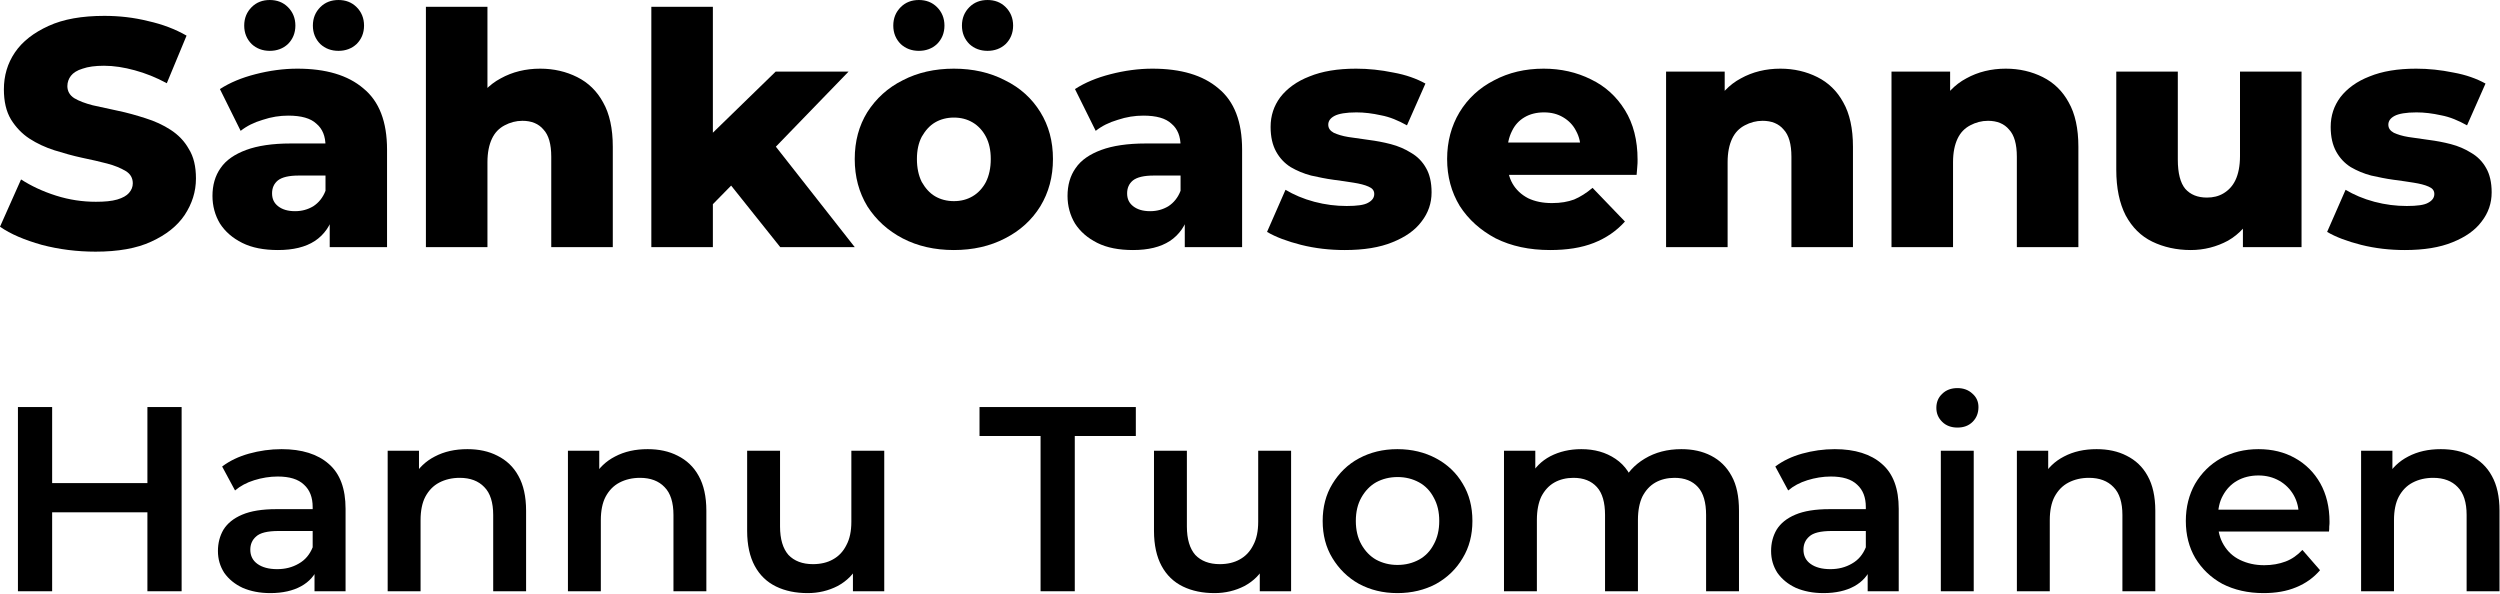
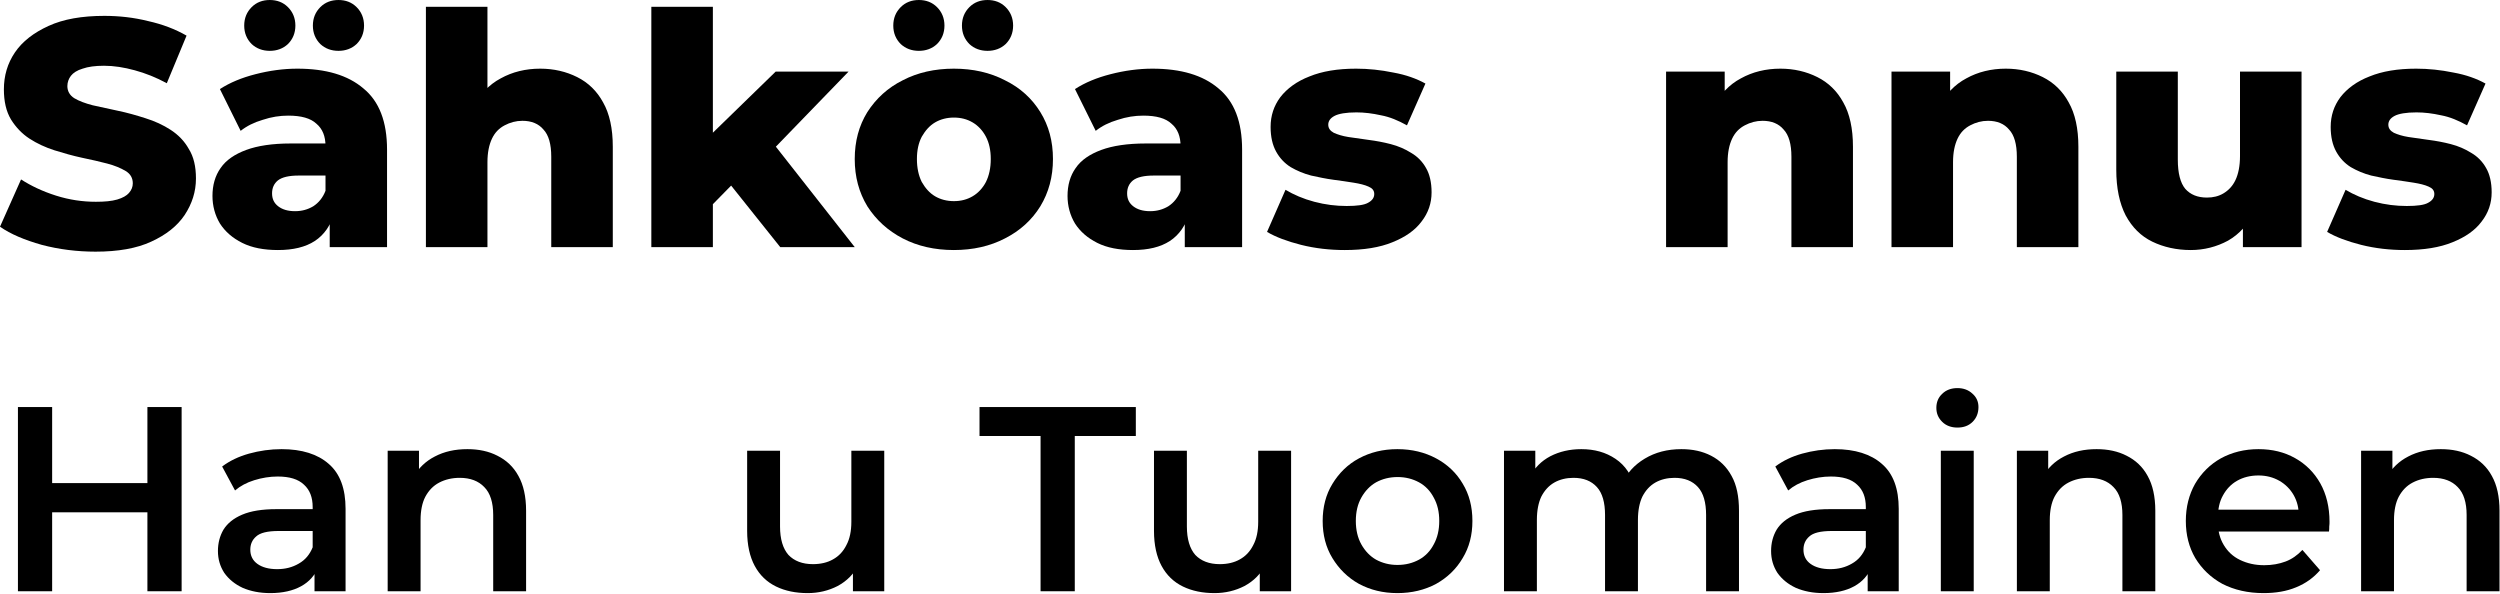
<svg xmlns="http://www.w3.org/2000/svg" width="100%" height="100%" viewBox="0 0 741 176" version="1.1" xml:space="preserve" style="fill-rule:evenodd;clip-rule:evenodd;stroke-linejoin:round;stroke-miterlimit:2;">
  <g transform="matrix(1,0,0,1,-162.91,-205.534)">
    <g transform="matrix(1,0,0,1,160.894,207.55)">
      <g transform="matrix(96,0,0,96,0,71.232)">
        <path d="M0.316,0.014C0.259,0.014 0.203,0.007 0.15,-0.007C0.097,-0.022 0.054,-0.04 0.021,-0.063L0.086,-0.209C0.117,-0.189 0.153,-0.172 0.194,-0.159C0.235,-0.146 0.276,-0.14 0.317,-0.14C0.344,-0.14 0.366,-0.142 0.383,-0.147C0.4,-0.152 0.412,-0.159 0.419,-0.167C0.427,-0.176 0.431,-0.186 0.431,-0.197C0.431,-0.213 0.424,-0.226 0.409,-0.235C0.394,-0.244 0.375,-0.252 0.352,-0.258C0.329,-0.264 0.303,-0.27 0.274,-0.276C0.246,-0.282 0.218,-0.29 0.189,-0.299C0.161,-0.308 0.135,-0.32 0.112,-0.335C0.089,-0.35 0.07,-0.37 0.055,-0.394C0.04,-0.419 0.033,-0.45 0.033,-0.487C0.033,-0.529 0.044,-0.567 0.067,-0.601C0.09,-0.635 0.125,-0.662 0.171,-0.683C0.217,-0.704 0.274,-0.714 0.343,-0.714C0.389,-0.714 0.434,-0.709 0.478,-0.698C0.523,-0.688 0.562,-0.673 0.597,-0.653L0.536,-0.506C0.503,-0.524 0.47,-0.537 0.437,-0.546C0.404,-0.555 0.373,-0.56 0.342,-0.56C0.315,-0.56 0.293,-0.557 0.276,-0.551C0.259,-0.546 0.247,-0.538 0.24,-0.529C0.233,-0.52 0.229,-0.509 0.229,-0.497C0.229,-0.482 0.236,-0.469 0.25,-0.46C0.265,-0.451 0.284,-0.444 0.307,-0.438C0.331,-0.433 0.357,-0.427 0.385,-0.421C0.414,-0.415 0.442,-0.407 0.47,-0.398C0.499,-0.389 0.525,-0.377 0.548,-0.362C0.571,-0.347 0.59,-0.328 0.604,-0.303C0.619,-0.279 0.626,-0.249 0.626,-0.212C0.626,-0.171 0.614,-0.134 0.591,-0.099C0.568,-0.065 0.534,-0.038 0.488,-0.017C0.443,0.004 0.385,0.014 0.316,0.014Z" style="fill-rule:nonzero;" />
      </g>
      <g transform="matrix(96,0,0,96,62.112,71.232)">
        <path d="M0.392,-0L0.392,-0.101L0.379,-0.126L0.379,-0.312C0.379,-0.342 0.37,-0.365 0.351,-0.381C0.333,-0.398 0.304,-0.406 0.264,-0.406C0.238,-0.406 0.212,-0.402 0.185,-0.393C0.158,-0.385 0.136,-0.374 0.117,-0.359L0.053,-0.488C0.084,-0.508 0.12,-0.523 0.163,-0.534C0.206,-0.545 0.249,-0.551 0.292,-0.551C0.38,-0.551 0.448,-0.531 0.496,-0.49C0.545,-0.45 0.569,-0.387 0.569,-0.301L0.569,-0L0.392,-0ZM0.232,0.009C0.189,0.009 0.152,0.002 0.122,-0.013C0.092,-0.028 0.069,-0.048 0.053,-0.073C0.038,-0.098 0.03,-0.127 0.03,-0.158C0.03,-0.191 0.038,-0.22 0.055,-0.244C0.072,-0.269 0.099,-0.287 0.134,-0.3C0.169,-0.313 0.215,-0.32 0.271,-0.32L0.399,-0.32L0.399,-0.221L0.297,-0.221C0.266,-0.221 0.245,-0.216 0.232,-0.206C0.22,-0.196 0.214,-0.183 0.214,-0.166C0.214,-0.149 0.22,-0.136 0.233,-0.126C0.246,-0.116 0.263,-0.111 0.285,-0.111C0.306,-0.111 0.324,-0.116 0.341,-0.126C0.358,-0.137 0.371,-0.153 0.379,-0.174L0.405,-0.104C0.395,-0.067 0.375,-0.038 0.346,-0.019C0.317,-0 0.279,0.009 0.232,0.009ZM0.419,-0.606C0.397,-0.606 0.378,-0.613 0.363,-0.627C0.348,-0.642 0.34,-0.661 0.34,-0.684C0.34,-0.707 0.348,-0.726 0.363,-0.741C0.378,-0.756 0.397,-0.763 0.419,-0.763C0.441,-0.763 0.46,-0.756 0.475,-0.741C0.49,-0.726 0.498,-0.707 0.498,-0.684C0.498,-0.661 0.49,-0.642 0.475,-0.627C0.46,-0.613 0.441,-0.606 0.419,-0.606ZM0.207,-0.606C0.185,-0.606 0.166,-0.613 0.151,-0.627C0.136,-0.642 0.128,-0.661 0.128,-0.684C0.128,-0.707 0.136,-0.726 0.151,-0.741C0.166,-0.756 0.185,-0.763 0.207,-0.763C0.229,-0.763 0.248,-0.756 0.263,-0.741C0.278,-0.726 0.286,-0.707 0.286,-0.684C0.286,-0.661 0.278,-0.642 0.263,-0.627C0.248,-0.613 0.229,-0.606 0.207,-0.606Z" style="fill-rule:nonzero;" />
      </g>
      <g transform="matrix(96,0,0,96,122.4,71.232)">
        <path d="M0.414,-0.551C0.456,-0.551 0.494,-0.542 0.528,-0.525C0.562,-0.508 0.589,-0.482 0.608,-0.447C0.628,-0.412 0.638,-0.366 0.638,-0.31L0.638,-0L0.448,-0L0.448,-0.279C0.448,-0.318 0.44,-0.346 0.424,-0.363C0.409,-0.381 0.387,-0.39 0.359,-0.39C0.339,-0.39 0.321,-0.385 0.304,-0.376C0.287,-0.367 0.274,-0.354 0.265,-0.335C0.256,-0.316 0.251,-0.292 0.251,-0.262L0.251,-0L0.061,-0L0.061,-0.742L0.251,-0.742L0.251,-0.388L0.207,-0.433C0.228,-0.472 0.256,-0.502 0.292,-0.521C0.328,-0.541 0.369,-0.551 0.414,-0.551Z" style="fill-rule:nonzero;" />
      </g>
      <g transform="matrix(96,0,0,96,189.216,71.232)">
        <path d="M0.219,-0.1L0.224,-0.327L0.445,-0.542L0.67,-0.542L0.425,-0.289L0.328,-0.211L0.219,-0.1ZM0.061,-0L0.061,-0.742L0.251,-0.742L0.251,-0L0.061,-0ZM0.459,-0L0.293,-0.208L0.411,-0.354L0.689,-0L0.459,-0Z" style="fill-rule:nonzero;" />
      </g>
      <g transform="matrix(96,0,0,96,252.768,71.232)">
        <path d="M0.333,0.009C0.274,0.009 0.221,-0.003 0.175,-0.027C0.129,-0.051 0.093,-0.084 0.066,-0.126C0.04,-0.169 0.027,-0.217 0.027,-0.272C0.027,-0.327 0.04,-0.375 0.066,-0.417C0.093,-0.459 0.129,-0.492 0.175,-0.515C0.221,-0.539 0.274,-0.551 0.333,-0.551C0.392,-0.551 0.445,-0.539 0.491,-0.515C0.538,-0.492 0.574,-0.459 0.6,-0.417C0.626,-0.375 0.639,-0.327 0.639,-0.272C0.639,-0.217 0.626,-0.169 0.6,-0.126C0.574,-0.084 0.538,-0.051 0.491,-0.027C0.445,-0.003 0.392,0.009 0.333,0.009ZM0.333,-0.142C0.355,-0.142 0.374,-0.147 0.391,-0.157C0.408,-0.167 0.422,-0.182 0.432,-0.201C0.442,-0.221 0.447,-0.245 0.447,-0.272C0.447,-0.299 0.442,-0.322 0.432,-0.341C0.422,-0.36 0.408,-0.375 0.391,-0.385C0.374,-0.395 0.355,-0.4 0.333,-0.4C0.312,-0.4 0.292,-0.395 0.275,-0.385C0.258,-0.375 0.245,-0.36 0.234,-0.341C0.224,-0.322 0.219,-0.299 0.219,-0.272C0.219,-0.245 0.224,-0.221 0.234,-0.201C0.245,-0.182 0.258,-0.167 0.275,-0.157C0.292,-0.147 0.312,-0.142 0.333,-0.142ZM0.437,-0.606C0.415,-0.606 0.396,-0.613 0.381,-0.627C0.366,-0.642 0.358,-0.661 0.358,-0.684C0.358,-0.707 0.366,-0.726 0.381,-0.741C0.396,-0.756 0.415,-0.763 0.437,-0.763C0.459,-0.763 0.478,-0.756 0.493,-0.741C0.508,-0.726 0.516,-0.707 0.516,-0.684C0.516,-0.661 0.508,-0.642 0.493,-0.627C0.478,-0.613 0.459,-0.606 0.437,-0.606ZM0.225,-0.606C0.203,-0.606 0.184,-0.613 0.169,-0.627C0.154,-0.642 0.146,-0.661 0.146,-0.684C0.146,-0.707 0.154,-0.726 0.169,-0.741C0.184,-0.756 0.203,-0.763 0.225,-0.763C0.247,-0.763 0.266,-0.756 0.281,-0.741C0.296,-0.726 0.304,-0.707 0.304,-0.684C0.304,-0.661 0.296,-0.642 0.281,-0.627C0.266,-0.613 0.247,-0.606 0.225,-0.606Z" style="fill-rule:nonzero;" />
      </g>
      <g transform="matrix(96,0,0,96,315.552,71.232)">
        <path d="M0.392,-0L0.392,-0.101L0.379,-0.126L0.379,-0.312C0.379,-0.342 0.37,-0.365 0.351,-0.381C0.333,-0.398 0.304,-0.406 0.264,-0.406C0.238,-0.406 0.212,-0.402 0.185,-0.393C0.158,-0.385 0.136,-0.374 0.117,-0.359L0.053,-0.488C0.084,-0.508 0.12,-0.523 0.163,-0.534C0.206,-0.545 0.249,-0.551 0.292,-0.551C0.38,-0.551 0.448,-0.531 0.496,-0.49C0.545,-0.45 0.569,-0.387 0.569,-0.301L0.569,-0L0.392,-0ZM0.232,0.009C0.189,0.009 0.152,0.002 0.122,-0.013C0.092,-0.028 0.069,-0.048 0.053,-0.073C0.038,-0.098 0.03,-0.127 0.03,-0.158C0.03,-0.191 0.038,-0.22 0.055,-0.244C0.072,-0.269 0.099,-0.287 0.134,-0.3C0.169,-0.313 0.215,-0.32 0.271,-0.32L0.399,-0.32L0.399,-0.221L0.297,-0.221C0.266,-0.221 0.245,-0.216 0.232,-0.206C0.22,-0.196 0.214,-0.183 0.214,-0.166C0.214,-0.149 0.22,-0.136 0.233,-0.126C0.246,-0.116 0.263,-0.111 0.285,-0.111C0.306,-0.111 0.324,-0.116 0.341,-0.126C0.358,-0.137 0.371,-0.153 0.379,-0.174L0.405,-0.104C0.395,-0.067 0.375,-0.038 0.346,-0.019C0.317,-0 0.279,0.009 0.232,0.009Z" style="fill-rule:nonzero;" />
      </g>
      <g transform="matrix(96,0,0,96,375.84,71.232)">
        <path d="M0.258,0.009C0.212,0.009 0.167,0.004 0.123,-0.007C0.08,-0.018 0.045,-0.031 0.018,-0.047L0.075,-0.177C0.1,-0.162 0.13,-0.149 0.164,-0.14C0.198,-0.131 0.231,-0.127 0.264,-0.127C0.296,-0.127 0.318,-0.13 0.33,-0.137C0.343,-0.144 0.349,-0.153 0.349,-0.164C0.349,-0.175 0.343,-0.182 0.331,-0.187C0.32,-0.192 0.304,-0.196 0.285,-0.199C0.266,-0.202 0.246,-0.205 0.223,-0.208C0.2,-0.211 0.177,-0.216 0.154,-0.221C0.131,-0.227 0.11,-0.236 0.091,-0.247C0.072,-0.259 0.057,-0.275 0.046,-0.295C0.035,-0.315 0.029,-0.34 0.029,-0.371C0.029,-0.406 0.039,-0.436 0.059,-0.463C0.08,-0.49 0.11,-0.512 0.149,-0.527C0.188,-0.543 0.236,-0.551 0.293,-0.551C0.331,-0.551 0.369,-0.547 0.408,-0.539C0.447,-0.532 0.48,-0.52 0.507,-0.505L0.45,-0.376C0.423,-0.391 0.397,-0.402 0.37,-0.407C0.343,-0.413 0.318,-0.416 0.294,-0.416C0.262,-0.416 0.239,-0.412 0.226,-0.405C0.213,-0.398 0.207,-0.389 0.207,-0.378C0.207,-0.367 0.213,-0.359 0.224,-0.353C0.235,-0.348 0.25,-0.343 0.269,-0.34C0.288,-0.337 0.309,-0.334 0.332,-0.331C0.355,-0.328 0.377,-0.324 0.4,-0.318C0.423,-0.312 0.444,-0.303 0.463,-0.291C0.482,-0.28 0.498,-0.264 0.509,-0.244C0.52,-0.225 0.526,-0.2 0.526,-0.169C0.526,-0.136 0.516,-0.106 0.495,-0.079C0.475,-0.052 0.445,-0.031 0.405,-0.015C0.366,0.001 0.317,0.009 0.258,0.009Z" style="fill-rule:nonzero;" />
      </g>
      <g transform="matrix(96,0,0,96,428.352,71.232)">
-         <path d="M0.345,0.009C0.281,0.009 0.225,-0.003 0.177,-0.027C0.13,-0.052 0.093,-0.085 0.066,-0.127C0.04,-0.17 0.027,-0.218 0.027,-0.272C0.027,-0.326 0.04,-0.374 0.065,-0.416C0.091,-0.459 0.127,-0.492 0.172,-0.515C0.217,-0.539 0.268,-0.551 0.325,-0.551C0.378,-0.551 0.427,-0.54 0.471,-0.518C0.515,-0.497 0.55,-0.465 0.576,-0.423C0.602,-0.381 0.615,-0.33 0.615,-0.27C0.615,-0.263 0.615,-0.256 0.614,-0.247C0.613,-0.238 0.613,-0.23 0.612,-0.223L0.183,-0.223L0.183,-0.323L0.511,-0.323L0.439,-0.295C0.44,-0.32 0.435,-0.341 0.425,-0.359C0.416,-0.377 0.402,-0.391 0.385,-0.401C0.368,-0.411 0.349,-0.416 0.326,-0.416C0.303,-0.416 0.283,-0.411 0.266,-0.401C0.249,-0.391 0.236,-0.377 0.227,-0.358C0.218,-0.34 0.213,-0.319 0.213,-0.294L0.213,-0.265C0.213,-0.238 0.218,-0.215 0.229,-0.196C0.24,-0.177 0.256,-0.162 0.277,-0.151C0.298,-0.141 0.322,-0.136 0.351,-0.136C0.378,-0.136 0.4,-0.14 0.419,-0.147C0.438,-0.155 0.457,-0.167 0.476,-0.183L0.576,-0.079C0.55,-0.05 0.518,-0.028 0.48,-0.013C0.442,0.002 0.397,0.009 0.345,0.009Z" style="fill-rule:nonzero;" />
-       </g>
+         </g>
      <g transform="matrix(96,0,0,96,489.984,71.232)">
        <path d="M0.414,-0.551C0.456,-0.551 0.494,-0.542 0.528,-0.525C0.562,-0.508 0.589,-0.482 0.608,-0.447C0.628,-0.412 0.638,-0.366 0.638,-0.31L0.638,-0L0.448,-0L0.448,-0.279C0.448,-0.318 0.44,-0.346 0.424,-0.363C0.409,-0.381 0.387,-0.39 0.359,-0.39C0.339,-0.39 0.321,-0.385 0.304,-0.376C0.287,-0.367 0.274,-0.354 0.265,-0.335C0.256,-0.316 0.251,-0.292 0.251,-0.262L0.251,-0L0.061,-0L0.061,-0.542L0.242,-0.542L0.242,-0.388L0.207,-0.433C0.228,-0.472 0.256,-0.502 0.292,-0.521C0.328,-0.541 0.369,-0.551 0.414,-0.551Z" style="fill-rule:nonzero;" />
      </g>
      <g transform="matrix(96,0,0,96,556.8,71.232)">
        <path d="M0.414,-0.551C0.456,-0.551 0.494,-0.542 0.528,-0.525C0.562,-0.508 0.589,-0.482 0.608,-0.447C0.628,-0.412 0.638,-0.366 0.638,-0.31L0.638,-0L0.448,-0L0.448,-0.279C0.448,-0.318 0.44,-0.346 0.424,-0.363C0.409,-0.381 0.387,-0.39 0.359,-0.39C0.339,-0.39 0.321,-0.385 0.304,-0.376C0.287,-0.367 0.274,-0.354 0.265,-0.335C0.256,-0.316 0.251,-0.292 0.251,-0.262L0.251,-0L0.061,-0L0.061,-0.542L0.242,-0.542L0.242,-0.388L0.207,-0.433C0.228,-0.472 0.256,-0.502 0.292,-0.521C0.328,-0.541 0.369,-0.551 0.414,-0.551Z" style="fill-rule:nonzero;" />
      </g>
      <g transform="matrix(96,0,0,96,623.616,71.232)">
        <path d="M0.289,0.009C0.245,0.009 0.205,0 0.17,-0.017C0.135,-0.034 0.108,-0.061 0.088,-0.098C0.069,-0.135 0.059,-0.182 0.059,-0.239L0.059,-0.542L0.249,-0.542L0.249,-0.27C0.249,-0.228 0.257,-0.198 0.272,-0.18C0.288,-0.162 0.31,-0.153 0.339,-0.153C0.358,-0.153 0.375,-0.157 0.39,-0.166C0.405,-0.175 0.418,-0.188 0.427,-0.207C0.436,-0.226 0.441,-0.251 0.441,-0.281L0.441,-0.542L0.631,-0.542L0.631,-0L0.45,-0L0.45,-0.153L0.485,-0.11C0.466,-0.07 0.439,-0.04 0.404,-0.02C0.369,-0.001 0.33,0.009 0.289,0.009Z" style="fill-rule:nonzero;" />
      </g>
      <g transform="matrix(96,0,0,96,690.048,71.232)">
        <path d="M0.258,0.009C0.212,0.009 0.167,0.004 0.123,-0.007C0.08,-0.018 0.045,-0.031 0.018,-0.047L0.075,-0.177C0.1,-0.162 0.13,-0.149 0.164,-0.14C0.198,-0.131 0.231,-0.127 0.264,-0.127C0.296,-0.127 0.318,-0.13 0.33,-0.137C0.343,-0.144 0.349,-0.153 0.349,-0.164C0.349,-0.175 0.343,-0.182 0.331,-0.187C0.32,-0.192 0.304,-0.196 0.285,-0.199C0.266,-0.202 0.246,-0.205 0.223,-0.208C0.2,-0.211 0.177,-0.216 0.154,-0.221C0.131,-0.227 0.11,-0.236 0.091,-0.247C0.072,-0.259 0.057,-0.275 0.046,-0.295C0.035,-0.315 0.029,-0.34 0.029,-0.371C0.029,-0.406 0.039,-0.436 0.059,-0.463C0.08,-0.49 0.11,-0.512 0.149,-0.527C0.188,-0.543 0.236,-0.551 0.293,-0.551C0.331,-0.551 0.369,-0.547 0.408,-0.539C0.447,-0.532 0.48,-0.52 0.507,-0.505L0.45,-0.376C0.423,-0.391 0.397,-0.402 0.37,-0.407C0.343,-0.413 0.318,-0.416 0.294,-0.416C0.262,-0.416 0.239,-0.412 0.226,-0.405C0.213,-0.398 0.207,-0.389 0.207,-0.378C0.207,-0.367 0.213,-0.359 0.224,-0.353C0.235,-0.348 0.25,-0.343 0.269,-0.34C0.288,-0.337 0.309,-0.334 0.332,-0.331C0.355,-0.328 0.377,-0.324 0.4,-0.318C0.423,-0.312 0.444,-0.303 0.463,-0.291C0.482,-0.28 0.498,-0.264 0.509,-0.244C0.52,-0.225 0.526,-0.2 0.526,-0.169C0.526,-0.136 0.516,-0.106 0.495,-0.079C0.475,-0.052 0.445,-0.031 0.405,-0.015C0.366,0.001 0.317,0.009 0.258,0.009Z" style="fill-rule:nonzero;" />
      </g>
      <g transform="matrix(78,0,0,78,0,173.232)">
        <path d="M0.586,-0.7L0.716,-0.7L0.716,-0L0.586,-0L0.586,-0.7ZM0.224,-0L0.094,-0L0.094,-0.7L0.224,-0.7L0.224,-0ZM0.596,-0.3L0.213,-0.3L0.213,-0.411L0.596,-0.411L0.596,-0.3Z" style="fill-rule:nonzero;" />
      </g>
      <g transform="matrix(78,0,0,78,63.18,173.232)">
        <path d="M0.411,-0L0.411,-0.108L0.404,-0.131L0.404,-0.32C0.404,-0.357 0.393,-0.385 0.371,-0.405C0.349,-0.426 0.316,-0.436 0.271,-0.436C0.241,-0.436 0.211,-0.431 0.182,-0.422C0.153,-0.413 0.129,-0.4 0.109,-0.383L0.06,-0.474C0.089,-0.496 0.123,-0.512 0.162,-0.523C0.202,-0.534 0.243,-0.54 0.286,-0.54C0.363,-0.54 0.423,-0.521 0.465,-0.484C0.508,-0.447 0.529,-0.39 0.529,-0.313L0.529,-0L0.411,-0ZM0.243,0.007C0.203,0.007 0.168,0 0.138,-0.013C0.108,-0.027 0.085,-0.046 0.068,-0.07C0.052,-0.095 0.044,-0.122 0.044,-0.153C0.044,-0.183 0.051,-0.21 0.065,-0.234C0.08,-0.258 0.103,-0.277 0.136,-0.291C0.169,-0.305 0.212,-0.312 0.266,-0.312L0.421,-0.312L0.421,-0.229L0.275,-0.229C0.232,-0.229 0.204,-0.222 0.189,-0.208C0.174,-0.195 0.167,-0.178 0.167,-0.158C0.167,-0.135 0.176,-0.117 0.194,-0.104C0.212,-0.091 0.237,-0.084 0.269,-0.084C0.3,-0.084 0.327,-0.091 0.351,-0.105C0.376,-0.119 0.393,-0.14 0.404,-0.167L0.425,-0.092C0.413,-0.061 0.391,-0.036 0.36,-0.019C0.329,-0.002 0.29,0.007 0.243,0.007Z" style="fill-rule:nonzero;" />
      </g>
      <g transform="matrix(78,0,0,78,110.526,173.232)">
        <path d="M0.385,-0.54C0.428,-0.54 0.466,-0.532 0.499,-0.515C0.533,-0.498 0.56,-0.473 0.579,-0.438C0.598,-0.404 0.608,-0.36 0.608,-0.306L0.608,-0L0.483,-0L0.483,-0.29C0.483,-0.337 0.472,-0.373 0.449,-0.396C0.427,-0.419 0.396,-0.431 0.356,-0.431C0.327,-0.431 0.301,-0.425 0.278,-0.413C0.255,-0.401 0.238,-0.383 0.225,-0.359C0.213,-0.336 0.207,-0.306 0.207,-0.27L0.207,-0L0.082,-0L0.082,-0.534L0.201,-0.534L0.201,-0.39L0.18,-0.434C0.199,-0.468 0.226,-0.494 0.261,-0.512C0.297,-0.531 0.338,-0.54 0.385,-0.54Z" style="fill-rule:nonzero;" />
      </g>
      <g transform="matrix(78,0,0,78,163.956,173.232)">
-         <path d="M0.385,-0.54C0.428,-0.54 0.466,-0.532 0.499,-0.515C0.533,-0.498 0.56,-0.473 0.579,-0.438C0.598,-0.404 0.608,-0.36 0.608,-0.306L0.608,-0L0.483,-0L0.483,-0.29C0.483,-0.337 0.472,-0.373 0.449,-0.396C0.427,-0.419 0.396,-0.431 0.356,-0.431C0.327,-0.431 0.301,-0.425 0.278,-0.413C0.255,-0.401 0.238,-0.383 0.225,-0.359C0.213,-0.336 0.207,-0.306 0.207,-0.27L0.207,-0L0.082,-0L0.082,-0.534L0.201,-0.534L0.201,-0.39L0.18,-0.434C0.199,-0.468 0.226,-0.494 0.261,-0.512C0.297,-0.531 0.338,-0.54 0.385,-0.54Z" style="fill-rule:nonzero;" />
-       </g>
+         </g>
      <g transform="matrix(78,0,0,78,217.386,173.232)">
        <path d="M0.308,0.007C0.263,0.007 0.223,-0.001 0.188,-0.018C0.153,-0.035 0.126,-0.061 0.107,-0.096C0.088,-0.131 0.078,-0.176 0.078,-0.229L0.078,-0.534L0.203,-0.534L0.203,-0.246C0.203,-0.198 0.214,-0.162 0.235,-0.138C0.257,-0.115 0.288,-0.103 0.328,-0.103C0.357,-0.103 0.383,-0.109 0.404,-0.121C0.426,-0.133 0.443,-0.151 0.455,-0.175C0.468,-0.199 0.474,-0.229 0.474,-0.264L0.474,-0.534L0.599,-0.534L0.599,-0L0.48,-0L0.48,-0.144L0.501,-0.1C0.483,-0.065 0.457,-0.039 0.422,-0.02C0.387,-0.002 0.349,0.007 0.308,0.007Z" style="fill-rule:nonzero;" />
      </g>
      <g transform="matrix(78,0,0,78,292.032,173.232)">
        <path d="M0.236,-0L0.236,-0.59L0.004,-0.59L0.004,-0.7L0.598,-0.7L0.598,-0.59L0.366,-0.59L0.366,-0L0.236,-0Z" style="fill-rule:nonzero;" />
      </g>
      <g transform="matrix(78,0,0,78,337.974,173.232)">
        <path d="M0.308,0.007C0.263,0.007 0.223,-0.001 0.188,-0.018C0.153,-0.035 0.126,-0.061 0.107,-0.096C0.088,-0.131 0.078,-0.176 0.078,-0.229L0.078,-0.534L0.203,-0.534L0.203,-0.246C0.203,-0.198 0.214,-0.162 0.235,-0.138C0.257,-0.115 0.288,-0.103 0.328,-0.103C0.357,-0.103 0.383,-0.109 0.404,-0.121C0.426,-0.133 0.443,-0.151 0.455,-0.175C0.468,-0.199 0.474,-0.229 0.474,-0.264L0.474,-0.534L0.599,-0.534L0.599,-0L0.48,-0L0.48,-0.144L0.501,-0.1C0.483,-0.065 0.457,-0.039 0.422,-0.02C0.387,-0.002 0.349,0.007 0.308,0.007Z" style="fill-rule:nonzero;" />
      </g>
      <g transform="matrix(78,0,0,78,391.092,173.232)">
        <path d="M0.322,0.007C0.267,0.007 0.219,-0.005 0.176,-0.028C0.133,-0.052 0.1,-0.085 0.075,-0.126C0.05,-0.167 0.038,-0.214 0.038,-0.267C0.038,-0.32 0.05,-0.367 0.075,-0.408C0.1,-0.449 0.133,-0.482 0.176,-0.505C0.219,-0.528 0.267,-0.54 0.322,-0.54C0.377,-0.54 0.426,-0.528 0.469,-0.505C0.512,-0.482 0.546,-0.45 0.57,-0.409C0.595,-0.368 0.607,-0.321 0.607,-0.267C0.607,-0.214 0.595,-0.167 0.57,-0.126C0.546,-0.085 0.512,-0.052 0.469,-0.028C0.426,-0.005 0.377,0.007 0.322,0.007ZM0.322,-0.1C0.353,-0.1 0.38,-0.107 0.404,-0.12C0.428,-0.133 0.447,-0.153 0.46,-0.178C0.474,-0.203 0.481,-0.233 0.481,-0.267C0.481,-0.302 0.474,-0.331 0.46,-0.356C0.447,-0.381 0.428,-0.401 0.404,-0.414C0.38,-0.427 0.353,-0.434 0.323,-0.434C0.292,-0.434 0.265,-0.427 0.241,-0.414C0.218,-0.401 0.199,-0.381 0.185,-0.356C0.171,-0.331 0.164,-0.302 0.164,-0.267C0.164,-0.233 0.171,-0.203 0.185,-0.178C0.199,-0.153 0.218,-0.133 0.241,-0.12C0.265,-0.107 0.292,-0.1 0.322,-0.1Z" style="fill-rule:nonzero;" />
      </g>
      <g transform="matrix(78,0,0,78,441.402,173.232)">
        <path d="M0.756,-0.54C0.799,-0.54 0.836,-0.532 0.869,-0.515C0.902,-0.498 0.928,-0.473 0.947,-0.438C0.966,-0.404 0.975,-0.36 0.975,-0.306L0.975,-0L0.85,-0L0.85,-0.29C0.85,-0.337 0.84,-0.373 0.819,-0.396C0.798,-0.419 0.769,-0.431 0.73,-0.431C0.703,-0.431 0.678,-0.425 0.657,-0.413C0.636,-0.401 0.62,-0.383 0.608,-0.36C0.597,-0.337 0.591,-0.307 0.591,-0.271L0.591,-0L0.466,-0L0.466,-0.29C0.466,-0.337 0.456,-0.373 0.435,-0.396C0.414,-0.419 0.385,-0.431 0.346,-0.431C0.319,-0.431 0.294,-0.425 0.273,-0.413C0.252,-0.401 0.236,-0.383 0.224,-0.36C0.213,-0.337 0.207,-0.307 0.207,-0.271L0.207,-0L0.082,-0L0.082,-0.534L0.201,-0.534L0.201,-0.392L0.18,-0.434C0.198,-0.469 0.224,-0.495 0.258,-0.513C0.293,-0.531 0.332,-0.54 0.376,-0.54C0.426,-0.54 0.469,-0.528 0.506,-0.503C0.543,-0.478 0.568,-0.441 0.58,-0.391L0.531,-0.408C0.548,-0.448 0.577,-0.48 0.617,-0.504C0.657,-0.528 0.703,-0.54 0.756,-0.54Z" style="fill-rule:nonzero;" />
      </g>
      <g transform="matrix(78,0,0,78,523.536,173.232)">
        <path d="M0.411,-0L0.411,-0.108L0.404,-0.131L0.404,-0.32C0.404,-0.357 0.393,-0.385 0.371,-0.405C0.349,-0.426 0.316,-0.436 0.271,-0.436C0.241,-0.436 0.211,-0.431 0.182,-0.422C0.153,-0.413 0.129,-0.4 0.109,-0.383L0.06,-0.474C0.089,-0.496 0.123,-0.512 0.162,-0.523C0.202,-0.534 0.243,-0.54 0.286,-0.54C0.363,-0.54 0.423,-0.521 0.465,-0.484C0.508,-0.447 0.529,-0.39 0.529,-0.313L0.529,-0L0.411,-0ZM0.243,0.007C0.203,0.007 0.168,0 0.138,-0.013C0.108,-0.027 0.085,-0.046 0.068,-0.07C0.052,-0.095 0.044,-0.122 0.044,-0.153C0.044,-0.183 0.051,-0.21 0.065,-0.234C0.08,-0.258 0.103,-0.277 0.136,-0.291C0.169,-0.305 0.212,-0.312 0.266,-0.312L0.421,-0.312L0.421,-0.229L0.275,-0.229C0.232,-0.229 0.204,-0.222 0.189,-0.208C0.174,-0.195 0.167,-0.178 0.167,-0.158C0.167,-0.135 0.176,-0.117 0.194,-0.104C0.212,-0.091 0.237,-0.084 0.269,-0.084C0.3,-0.084 0.327,-0.091 0.351,-0.105C0.376,-0.119 0.393,-0.14 0.404,-0.167L0.425,-0.092C0.413,-0.061 0.391,-0.036 0.36,-0.019C0.329,-0.002 0.29,0.007 0.243,0.007Z" style="fill-rule:nonzero;" />
      </g>
      <g transform="matrix(78,0,0,78,570.882,173.232)">
        <path d="M0.082,-0L0.082,-0.534L0.207,-0.534L0.207,-0L0.082,-0ZM0.145,-0.622C0.122,-0.622 0.102,-0.629 0.087,-0.644C0.072,-0.659 0.065,-0.676 0.065,-0.697C0.065,-0.718 0.072,-0.736 0.087,-0.75C0.102,-0.765 0.122,-0.772 0.145,-0.772C0.168,-0.772 0.187,-0.765 0.202,-0.751C0.217,-0.738 0.225,-0.721 0.225,-0.7C0.225,-0.678 0.218,-0.659 0.203,-0.644C0.188,-0.629 0.169,-0.622 0.145,-0.622Z" style="fill-rule:nonzero;" />
      </g>
      <g transform="matrix(78,0,0,78,593.424,173.232)">
        <path d="M0.385,-0.54C0.428,-0.54 0.466,-0.532 0.499,-0.515C0.533,-0.498 0.56,-0.473 0.579,-0.438C0.598,-0.404 0.608,-0.36 0.608,-0.306L0.608,-0L0.483,-0L0.483,-0.29C0.483,-0.337 0.472,-0.373 0.449,-0.396C0.427,-0.419 0.396,-0.431 0.356,-0.431C0.327,-0.431 0.301,-0.425 0.278,-0.413C0.255,-0.401 0.238,-0.383 0.225,-0.359C0.213,-0.336 0.207,-0.306 0.207,-0.27L0.207,-0L0.082,-0L0.082,-0.534L0.201,-0.534L0.201,-0.39L0.18,-0.434C0.199,-0.468 0.226,-0.494 0.261,-0.512C0.297,-0.531 0.338,-0.54 0.385,-0.54Z" style="fill-rule:nonzero;" />
      </g>
      <g transform="matrix(78,0,0,78,646.932,173.232)">
        <path d="M0.333,0.007C0.274,0.007 0.222,-0.005 0.177,-0.028C0.133,-0.052 0.099,-0.085 0.074,-0.126C0.05,-0.167 0.038,-0.214 0.038,-0.267C0.038,-0.32 0.05,-0.367 0.073,-0.408C0.097,-0.449 0.13,-0.482 0.171,-0.505C0.213,-0.528 0.261,-0.54 0.314,-0.54C0.366,-0.54 0.412,-0.529 0.453,-0.506C0.494,-0.483 0.526,-0.451 0.549,-0.41C0.572,-0.369 0.584,-0.32 0.584,-0.264C0.584,-0.259 0.584,-0.253 0.583,-0.246C0.583,-0.239 0.583,-0.233 0.582,-0.227L0.137,-0.227L0.137,-0.31L0.516,-0.31L0.467,-0.284C0.468,-0.315 0.461,-0.342 0.448,-0.365C0.435,-0.388 0.416,-0.407 0.393,-0.42C0.37,-0.433 0.344,-0.44 0.314,-0.44C0.283,-0.44 0.256,-0.433 0.233,-0.42C0.21,-0.407 0.192,-0.388 0.179,-0.364C0.166,-0.341 0.16,-0.313 0.16,-0.281L0.16,-0.261C0.16,-0.229 0.167,-0.201 0.182,-0.176C0.197,-0.151 0.217,-0.132 0.244,-0.119C0.271,-0.106 0.301,-0.099 0.336,-0.099C0.366,-0.099 0.393,-0.104 0.417,-0.113C0.441,-0.122 0.462,-0.137 0.481,-0.157L0.548,-0.08C0.524,-0.052 0.494,-0.03 0.457,-0.015C0.421,-0 0.38,0.007 0.333,0.007Z" style="fill-rule:nonzero;" />
      </g>
      <g transform="matrix(78,0,0,78,695.448,173.232)">
        <path d="M0.385,-0.54C0.428,-0.54 0.466,-0.532 0.499,-0.515C0.533,-0.498 0.56,-0.473 0.579,-0.438C0.598,-0.404 0.608,-0.36 0.608,-0.306L0.608,-0L0.483,-0L0.483,-0.29C0.483,-0.337 0.472,-0.373 0.449,-0.396C0.427,-0.419 0.396,-0.431 0.356,-0.431C0.327,-0.431 0.301,-0.425 0.278,-0.413C0.255,-0.401 0.238,-0.383 0.225,-0.359C0.213,-0.336 0.207,-0.306 0.207,-0.27L0.207,-0L0.082,-0L0.082,-0.534L0.201,-0.534L0.201,-0.39L0.18,-0.434C0.199,-0.468 0.226,-0.494 0.261,-0.512C0.297,-0.531 0.338,-0.54 0.385,-0.54Z" style="fill-rule:nonzero;" />
      </g>
    </g>
  </g>
</svg>